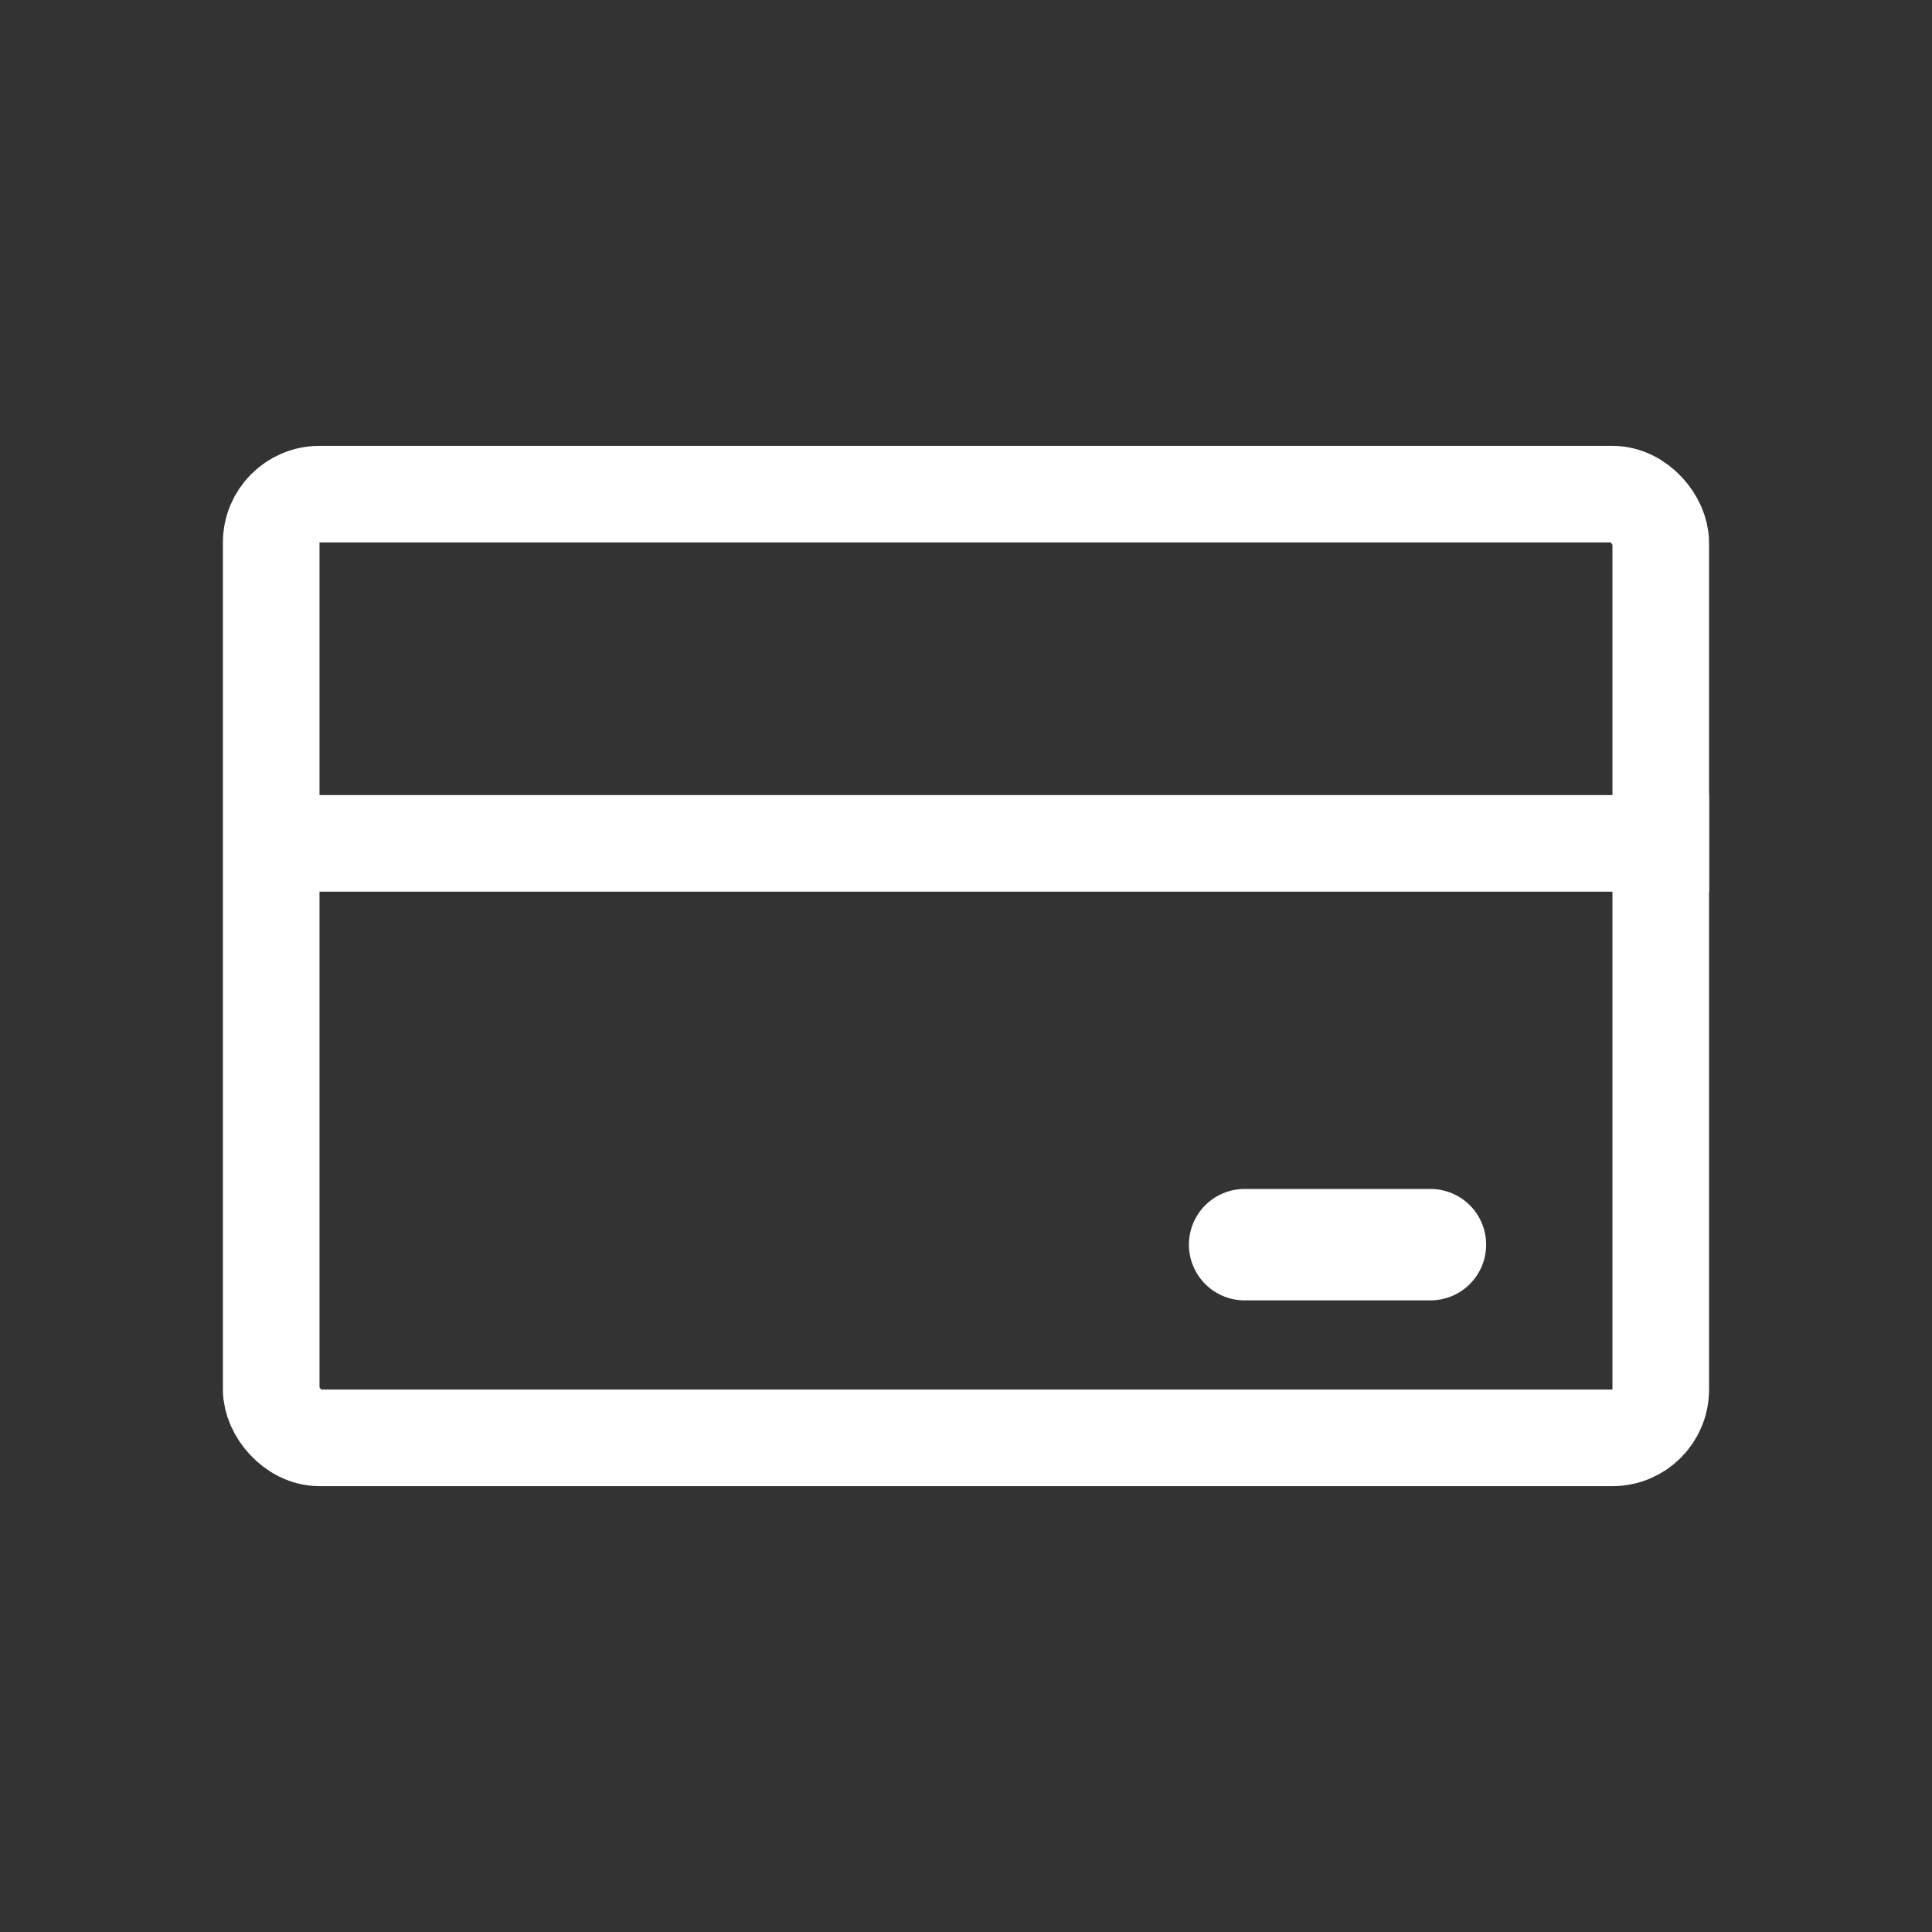
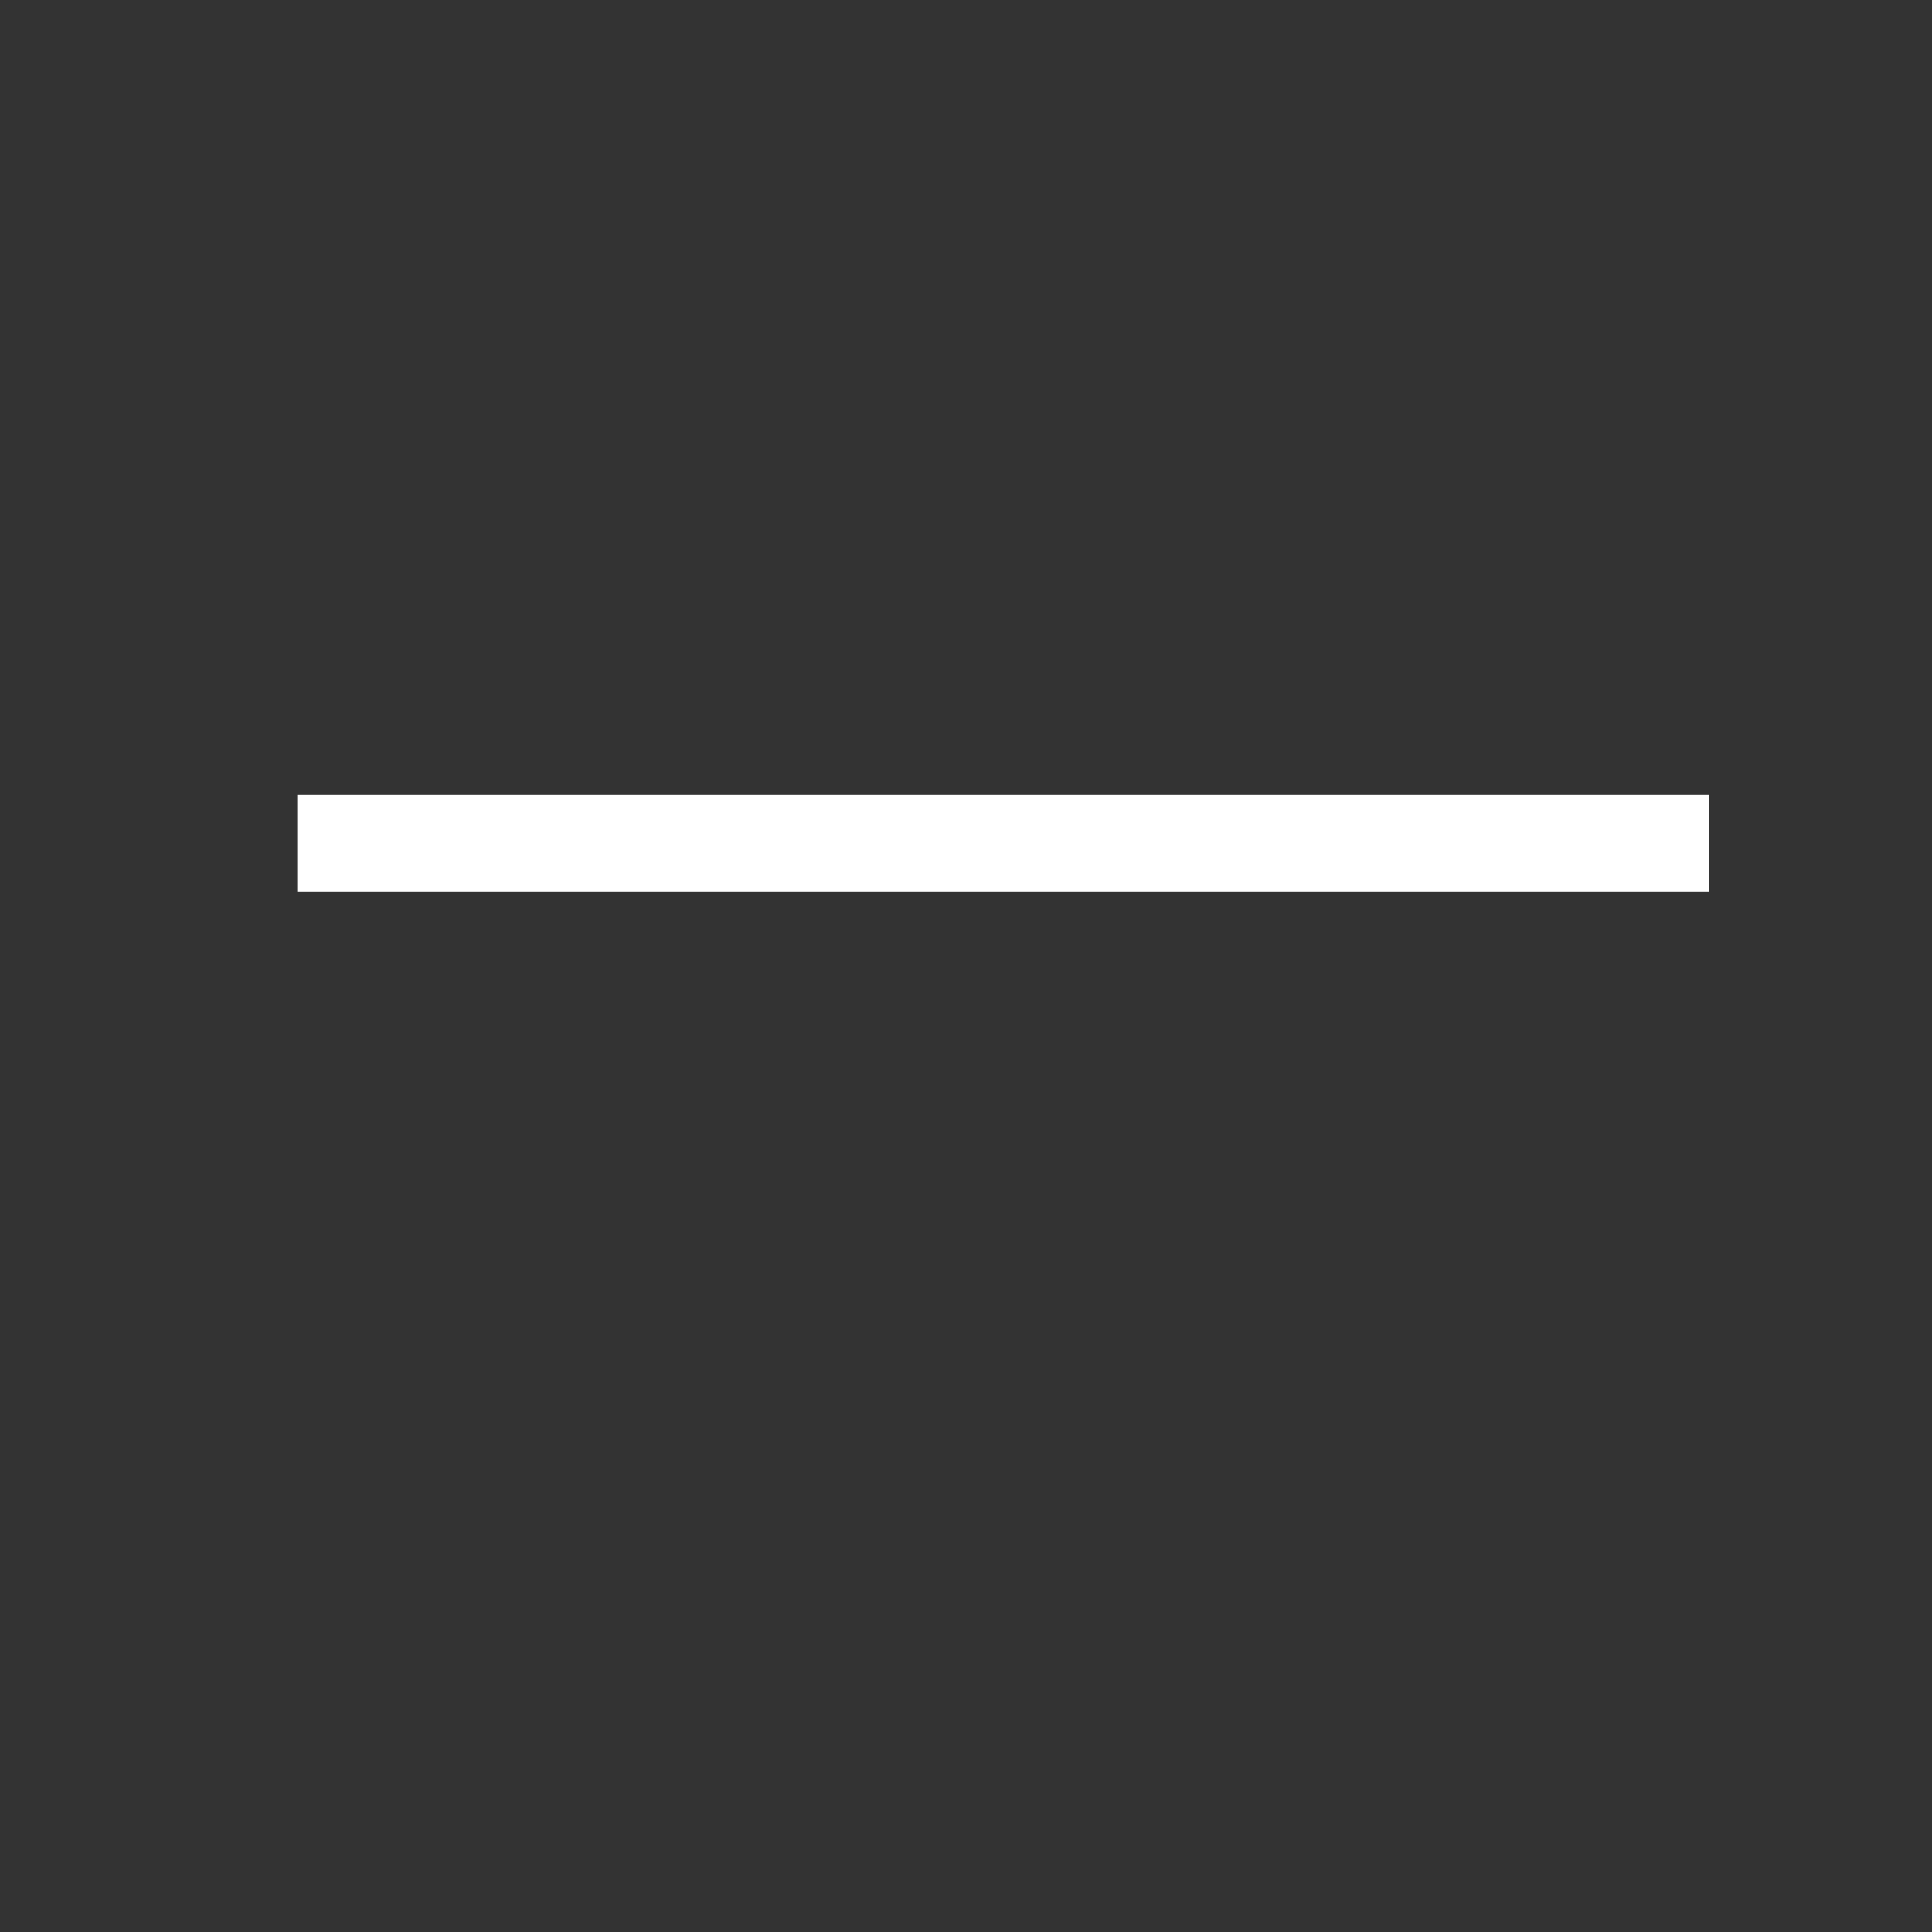
<svg xmlns="http://www.w3.org/2000/svg" width="40" height="40" viewBox="0 0 40 40" fill="none">
  <rect x="0" y="0" width="40" height="40" fill="#333333" stroke="none" />
-   <rect x="5.615" y="10.231" width="28.769" height="19.538" rx="1" stroke="white" stroke-width="2" />
-   <path d="M25.769 24.616C25.463 24.616 25.17 24.737 24.953 24.953C24.737 25.17 24.615 25.463 24.615 25.769C24.615 26.075 24.737 26.369 24.953 26.585C25.17 26.802 25.463 26.923 25.769 26.923H29.615C29.921 26.923 30.215 26.802 30.431 26.585C30.648 26.369 30.769 26.075 30.769 25.769C30.769 25.463 30.648 25.17 30.431 24.953C30.215 24.737 29.921 24.616 29.615 24.616H25.769Z" fill="white" />
  <line x1="6.154" y1="17.461" x2="35.385" y2="17.461" stroke="white" stroke-width="2" />
</svg>